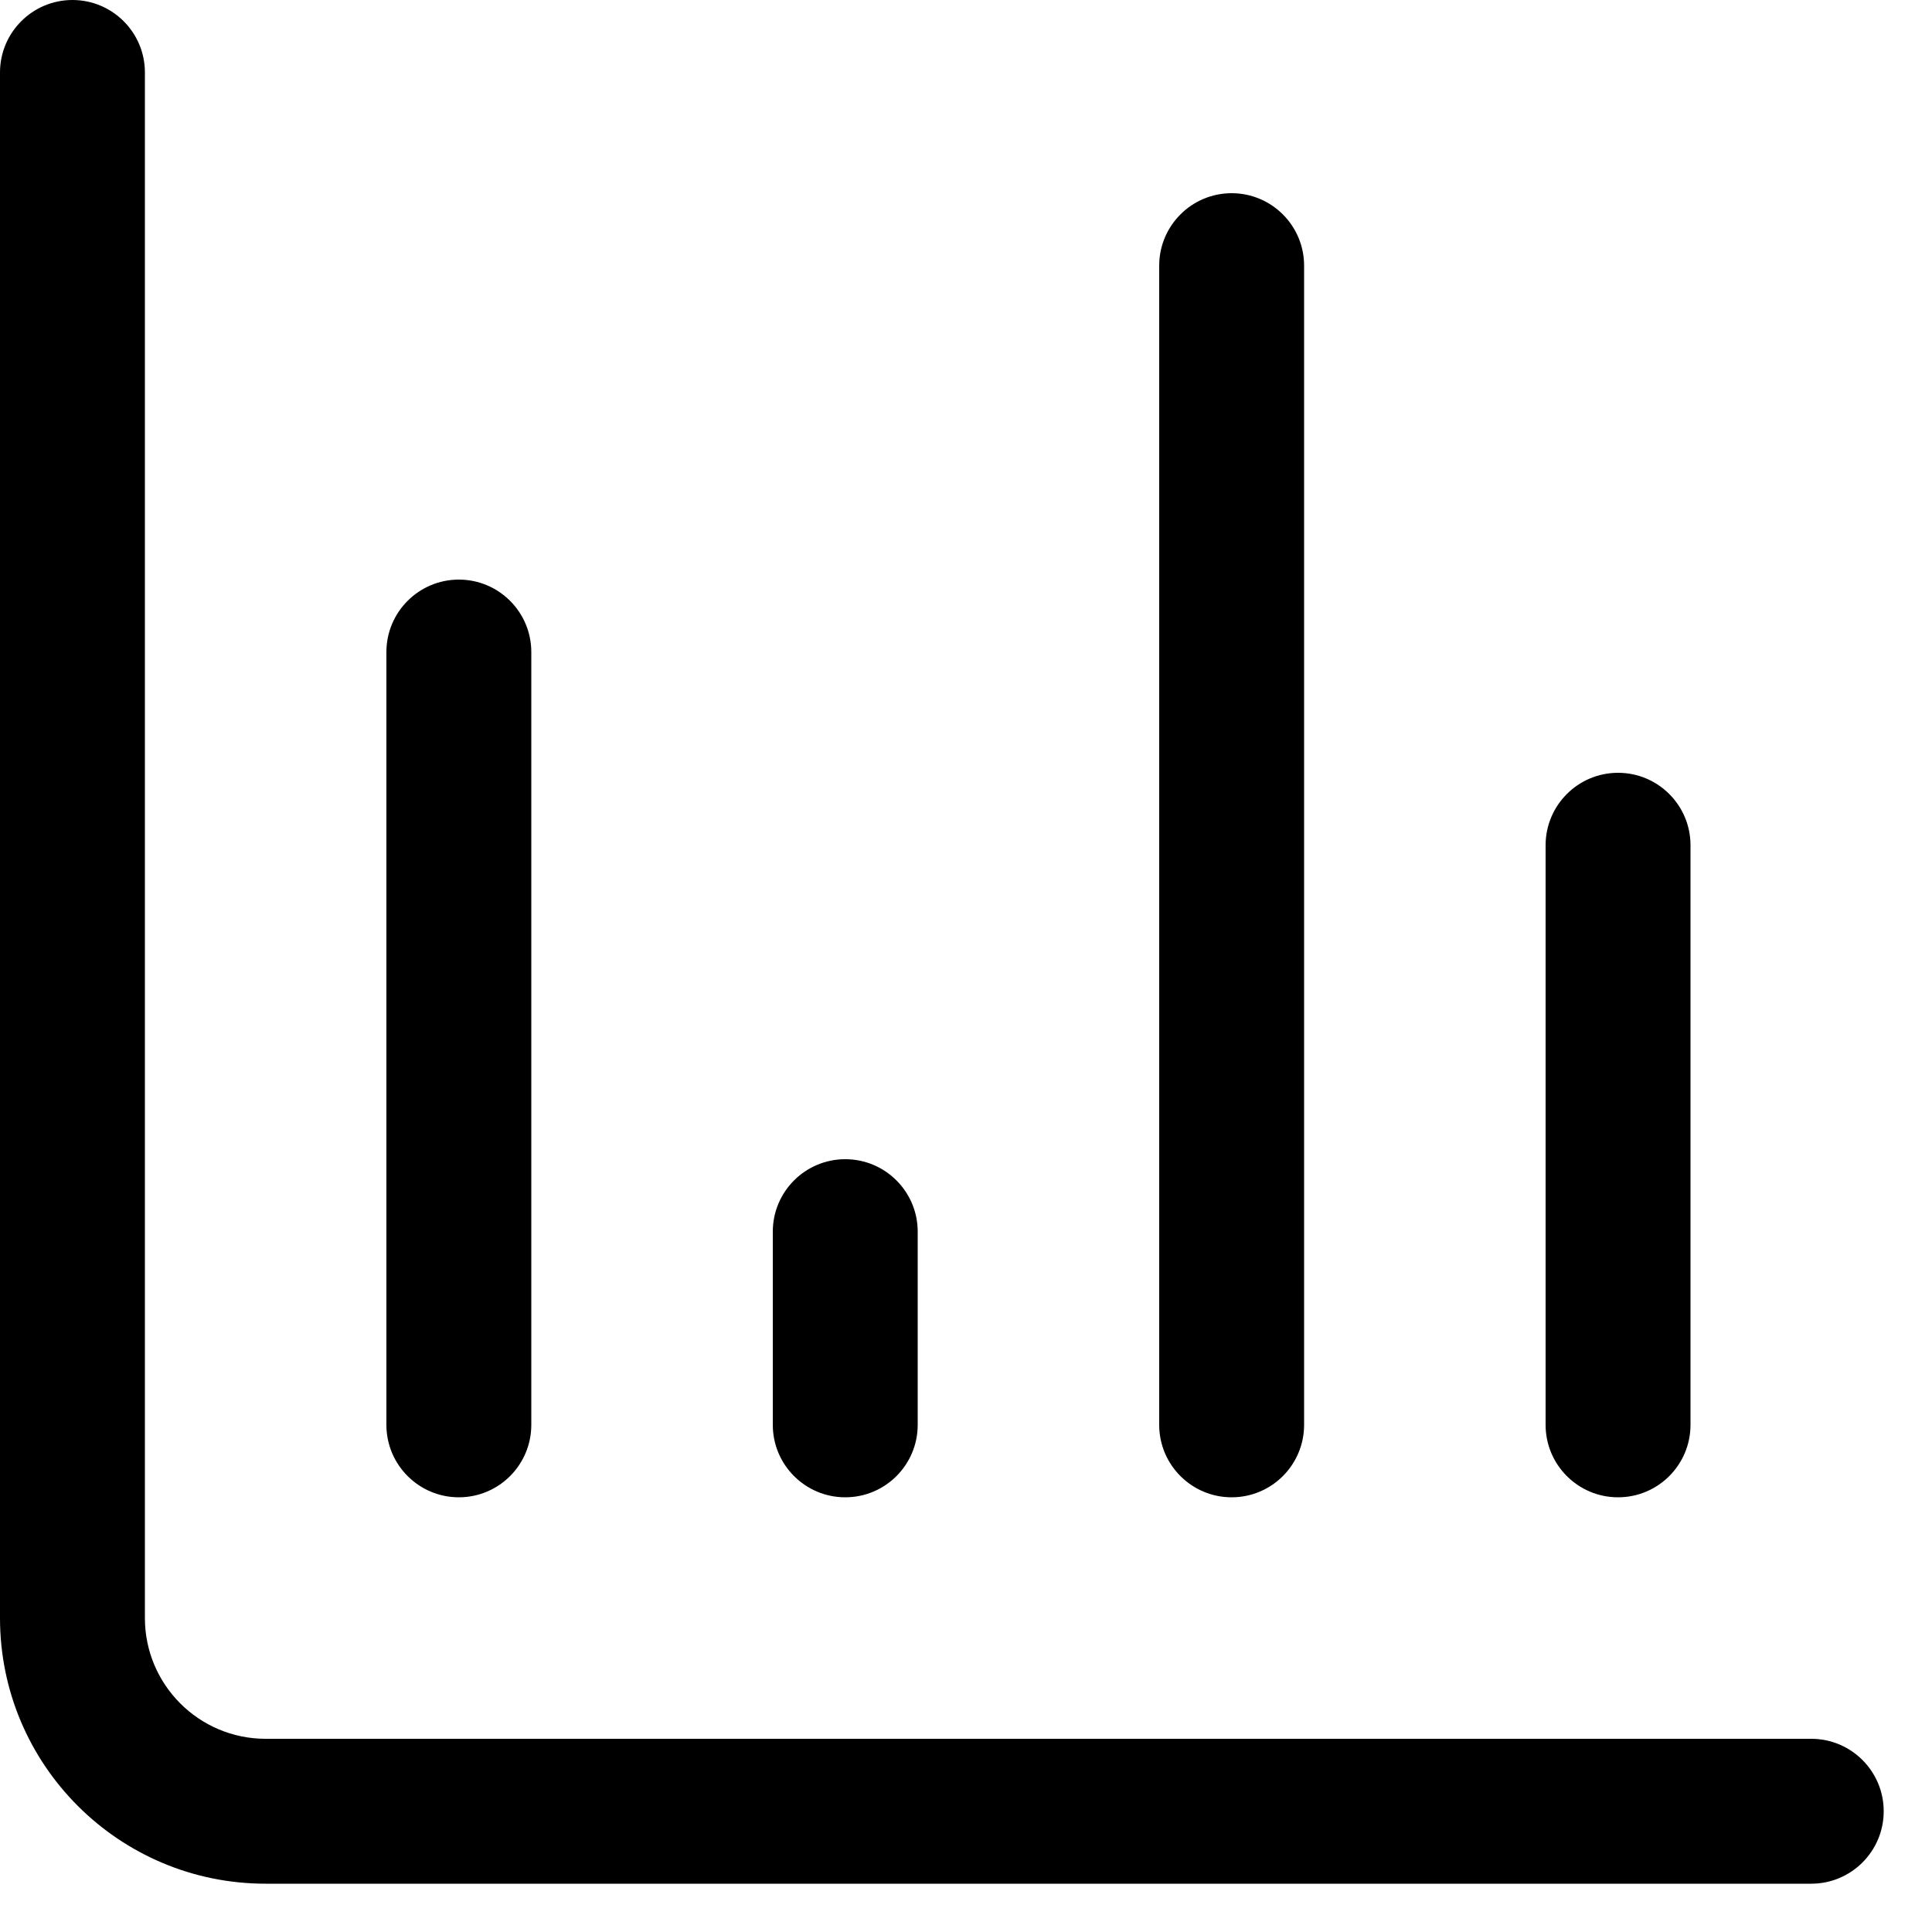
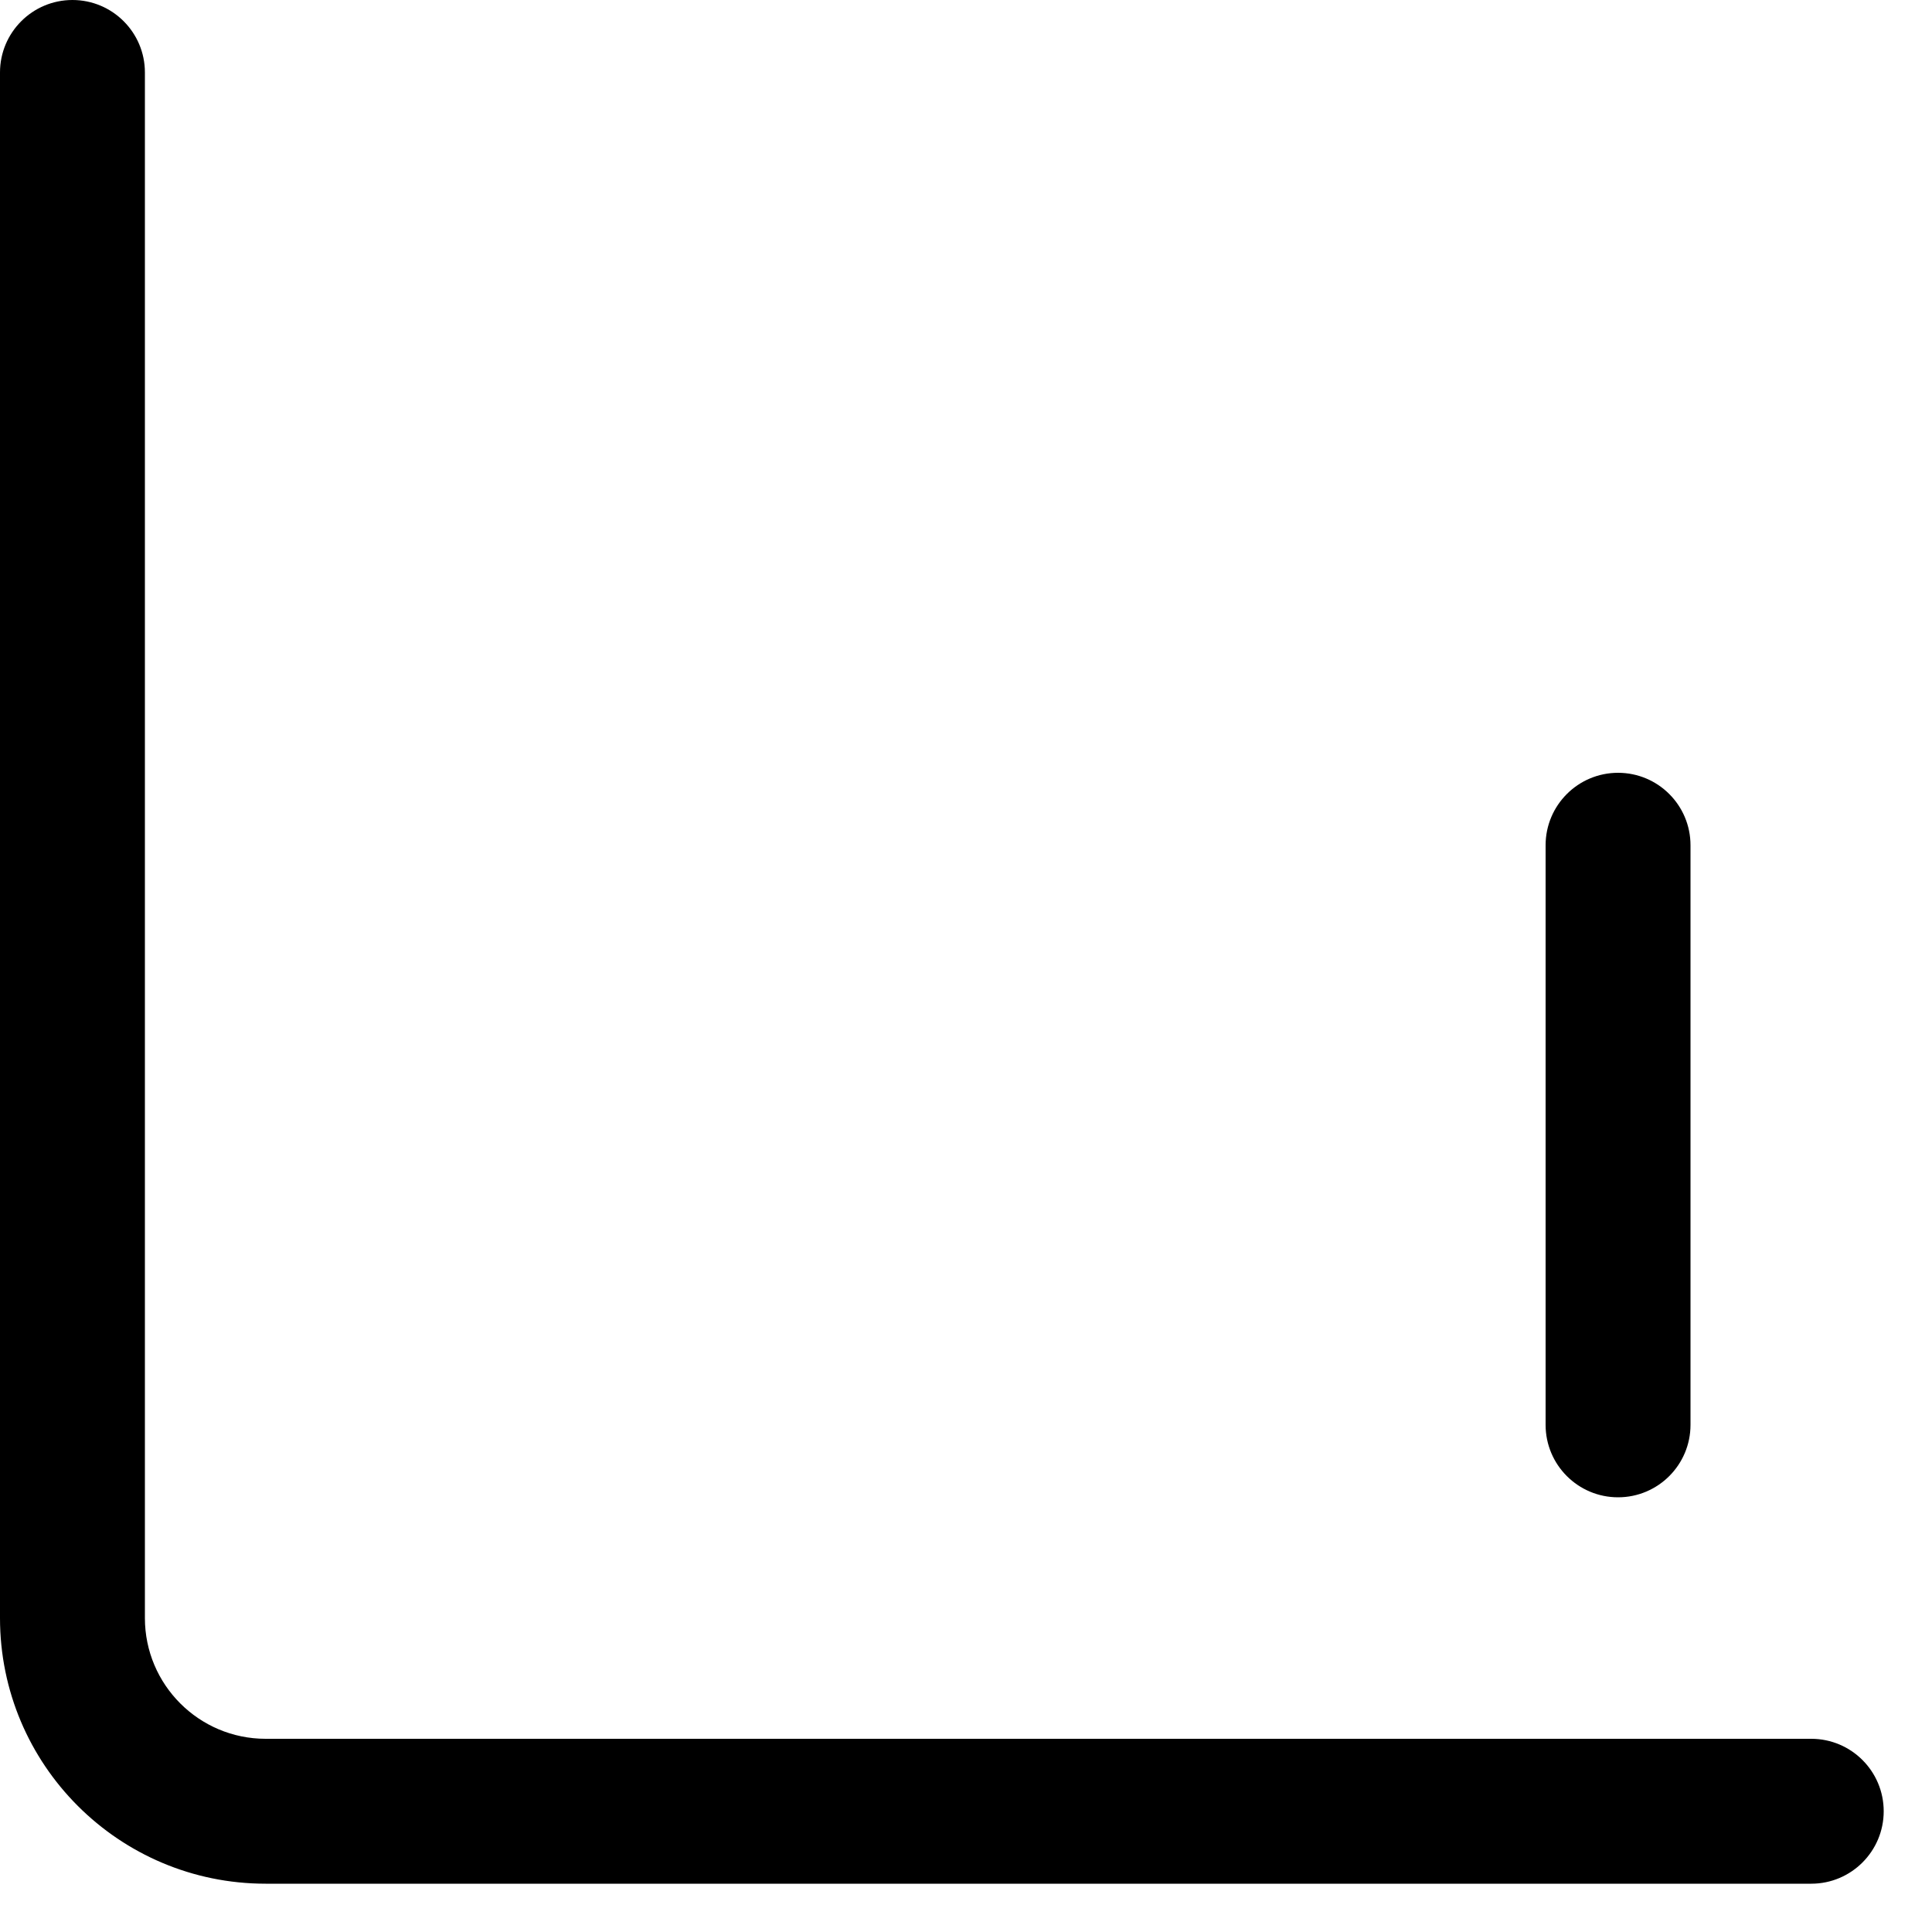
<svg xmlns="http://www.w3.org/2000/svg" width="20" height="20" viewBox="0 0 20 20" fill="none">
  <path fill-rule="evenodd" clip-rule="evenodd" d="M0.75 0C1.164 0 1.5 0.336 1.5 0.75V16.75C1.5 17.44 2.06 18 2.75 18H18.75C19.164 18 19.5 18.336 19.5 18.75C19.5 19.164 19.164 19.5 18.75 19.5H2.75C1.231 19.5 0 18.269 0 16.75V0.75C0 0.336 0.336 0 0.75 0Z" fill="black" />
-   <path fill-rule="evenodd" clip-rule="evenodd" d="M4.75 6C5.164 6 5.5 6.336 5.5 6.75V14.75C5.5 15.164 5.164 15.5 4.75 15.5C4.336 15.5 4 15.164 4 14.75V6.75C4 6.336 4.336 6 4.75 6Z" fill="black" />
-   <path fill-rule="evenodd" clip-rule="evenodd" d="M8.75 12C9.164 12 9.5 12.336 9.5 12.75V14.75C9.5 15.164 9.164 15.5 8.75 15.5C8.336 15.5 8 15.164 8 14.75V12.75C8 12.336 8.336 12 8.75 12Z" fill="black" />
-   <path fill-rule="evenodd" clip-rule="evenodd" d="M12.75 2C13.164 2 13.5 2.336 13.5 2.75V14.75C13.5 15.164 13.164 15.5 12.75 15.5C12.336 15.5 12 15.164 12 14.75V2.75C12 2.336 12.336 2 12.75 2Z" fill="black" />
  <path fill-rule="evenodd" clip-rule="evenodd" d="M16.75 8C17.164 8 17.5 8.336 17.5 8.75V14.75C17.5 15.164 17.164 15.5 16.75 15.5C16.336 15.5 16 15.164 16 14.75V8.75C16 8.336 16.336 8 16.75 8Z" fill="black" />
</svg>